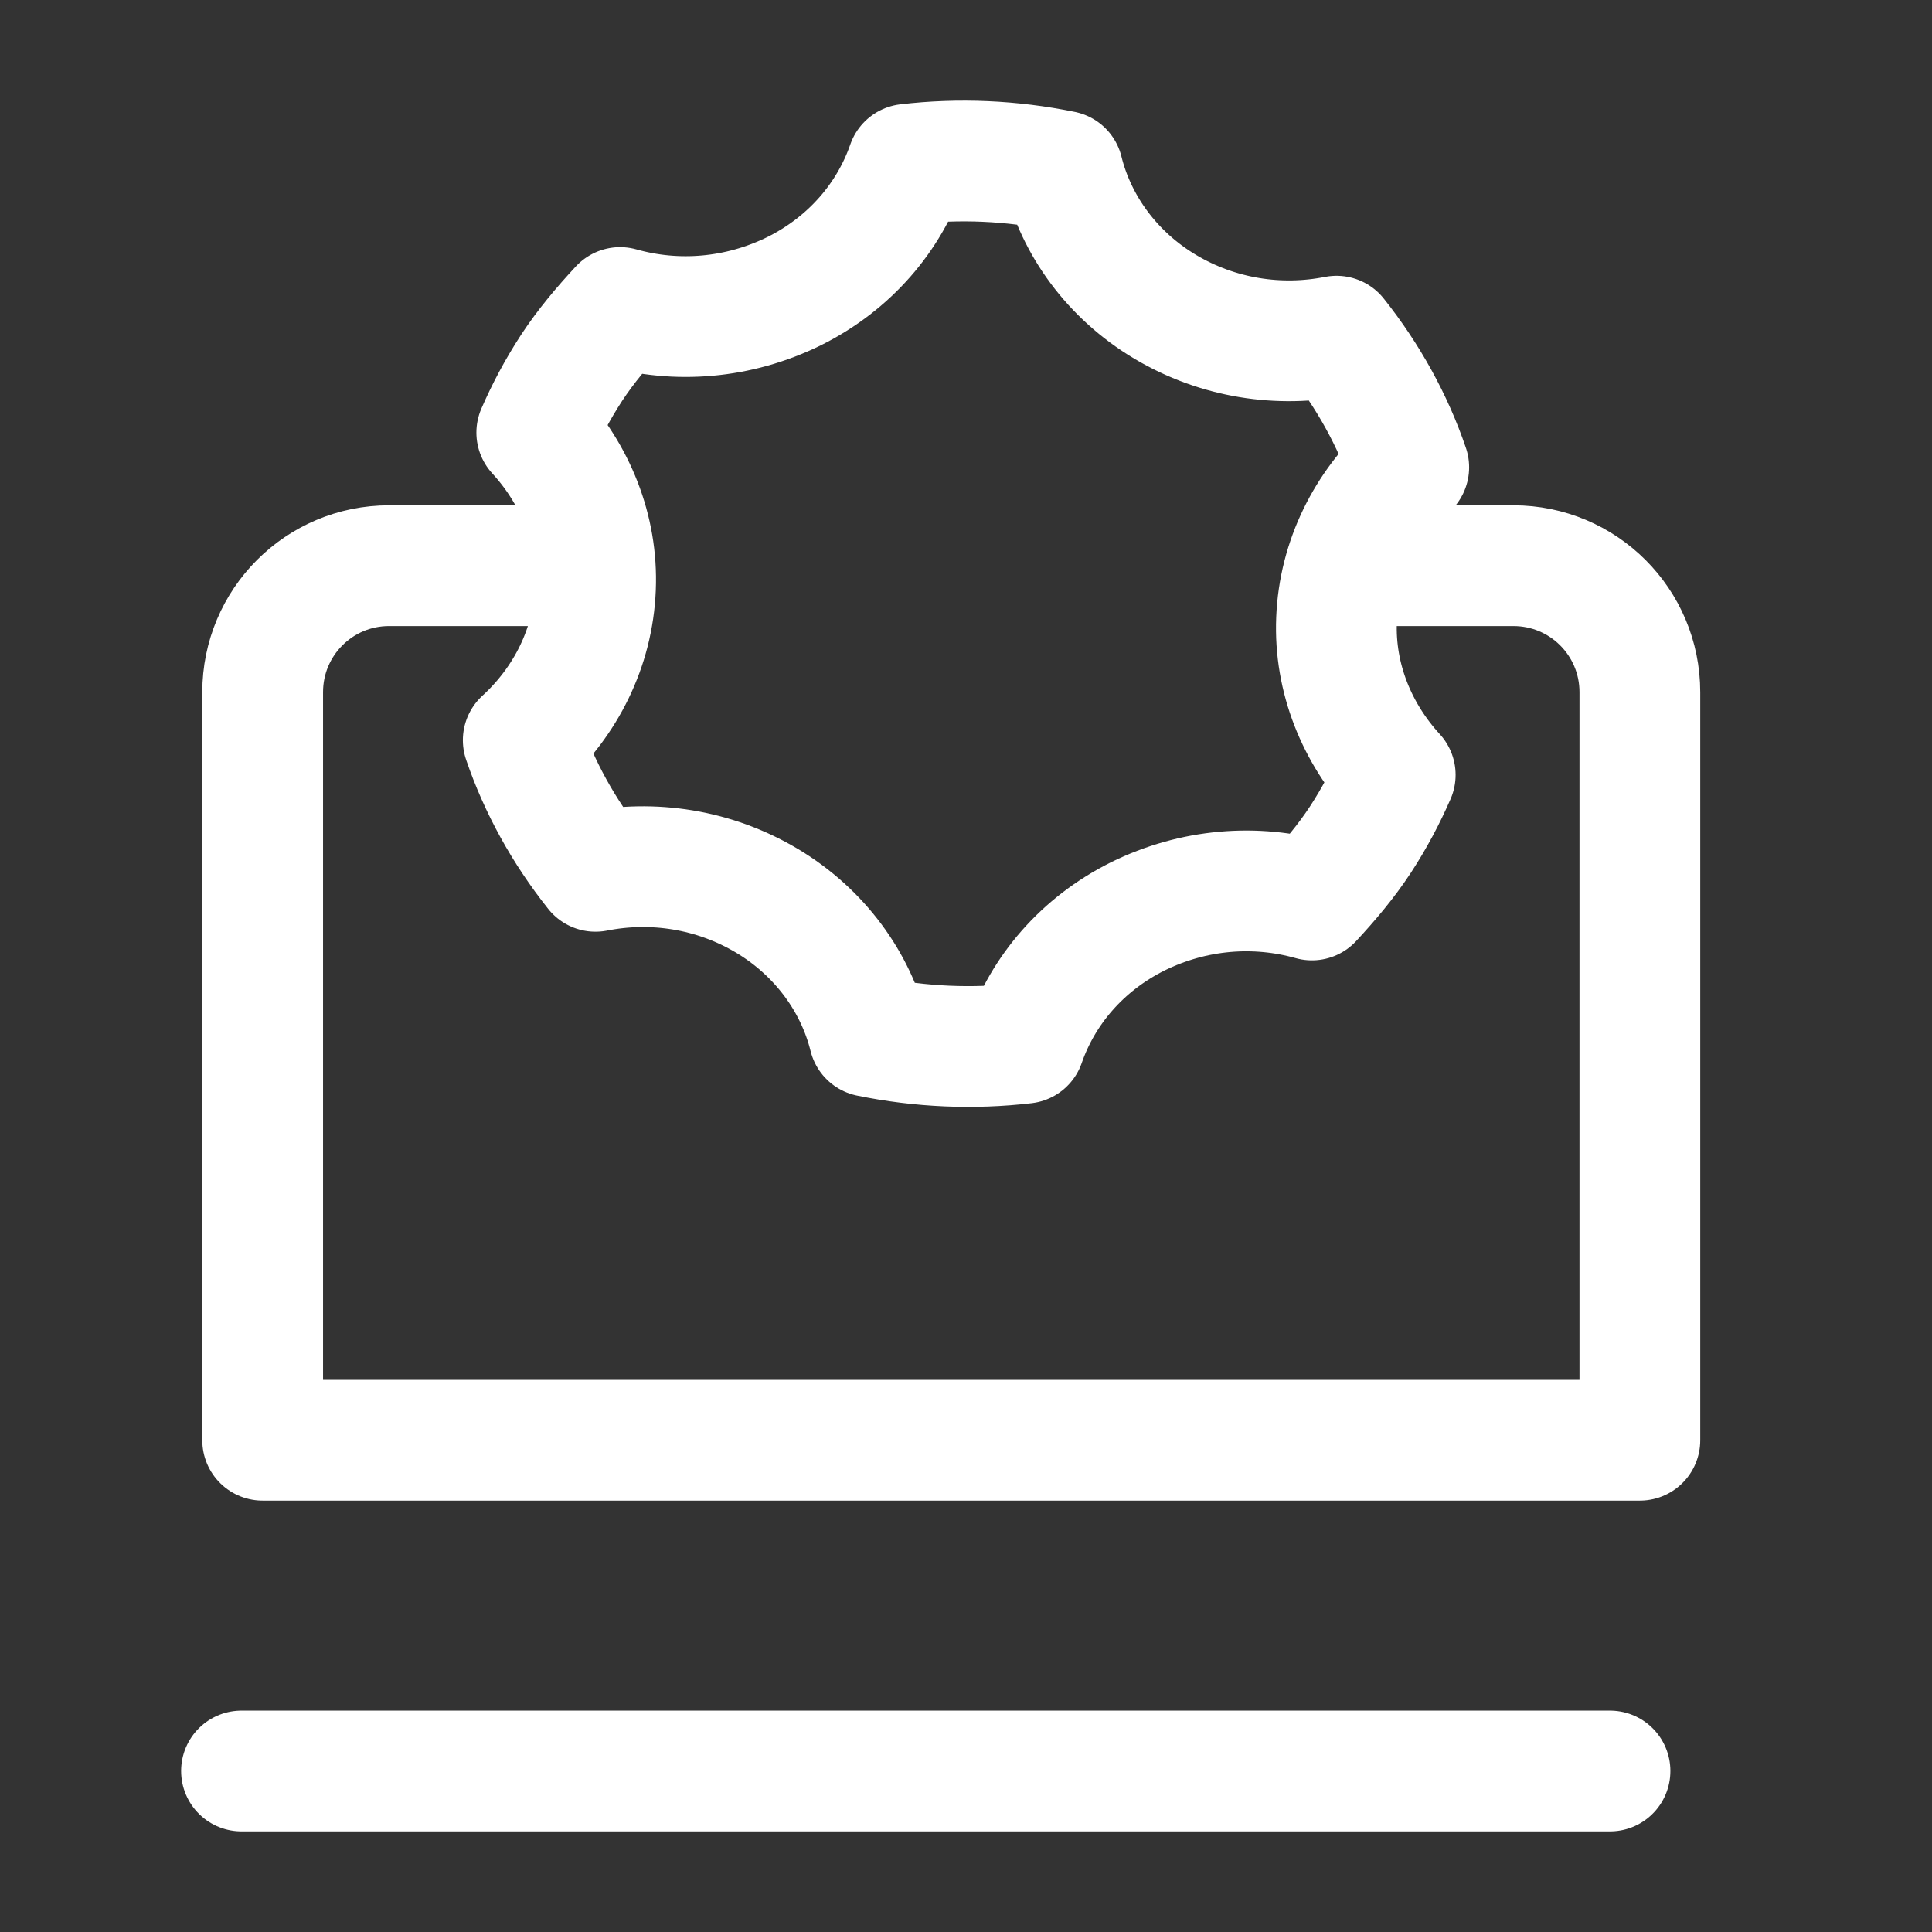
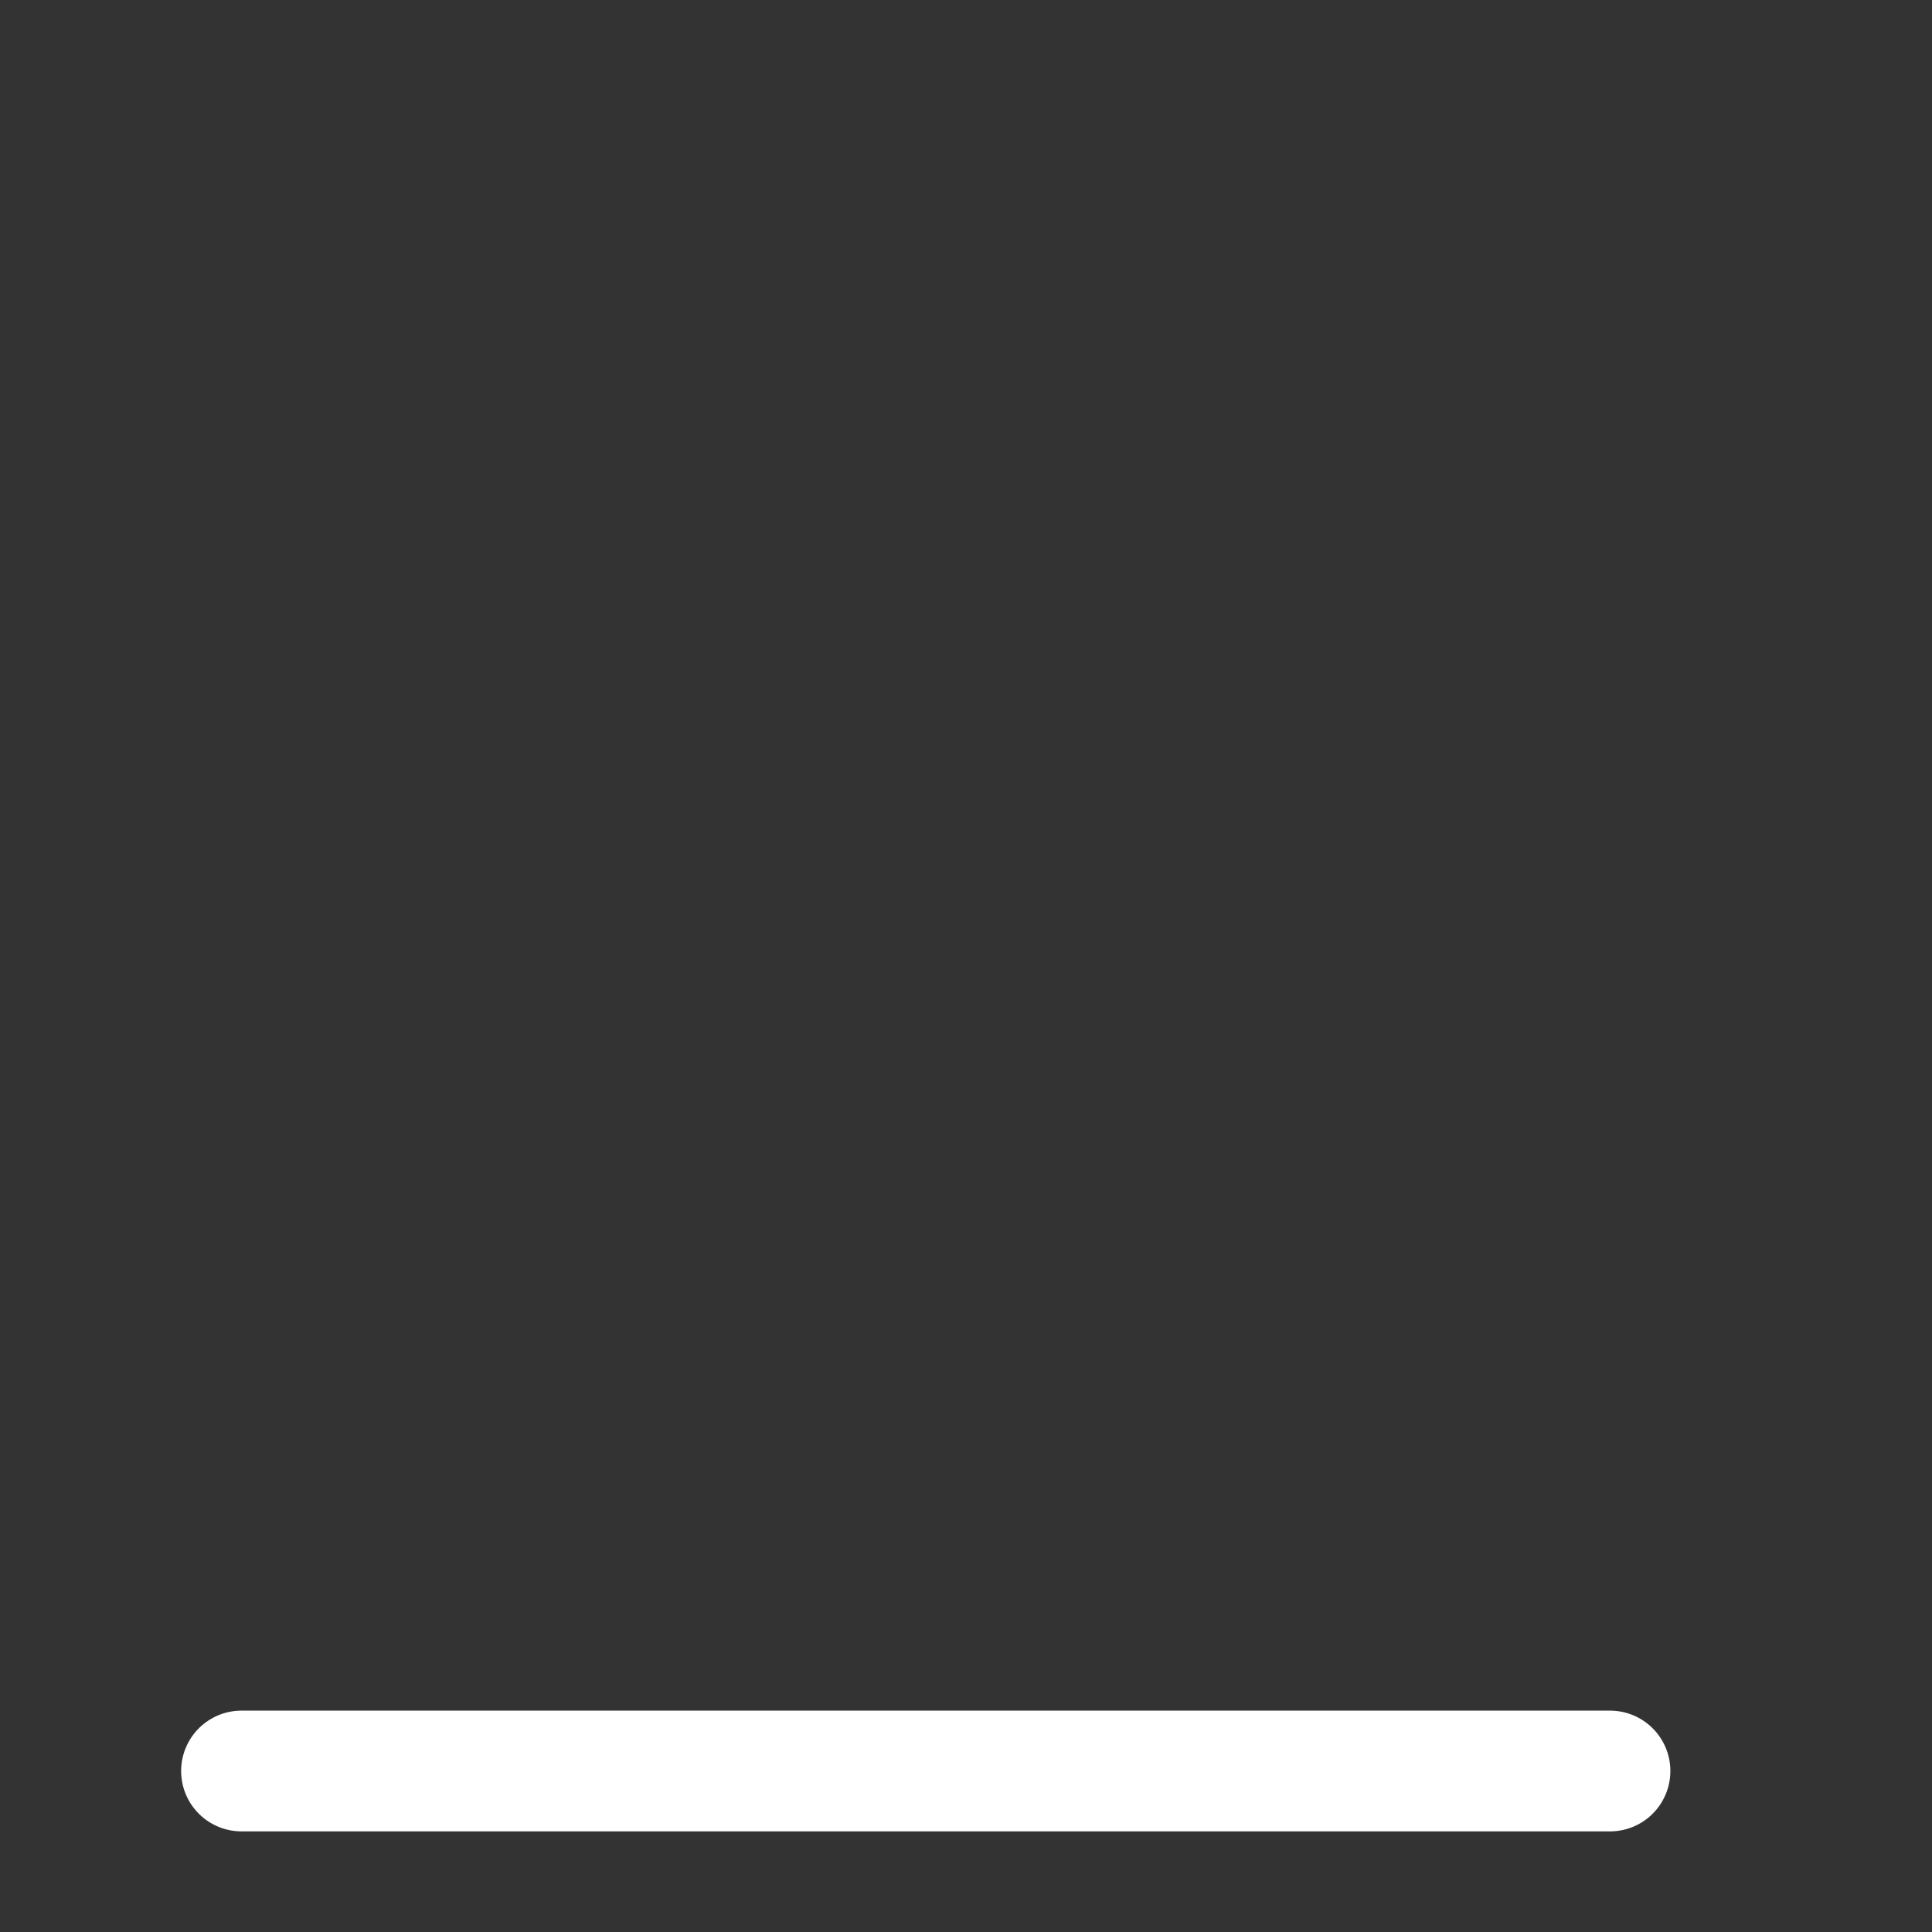
<svg xmlns="http://www.w3.org/2000/svg" width="24" height="24" viewBox="0 0 24 24" fill="none">
  <rect x="0" y="0" width="24" height="24" fill="#333333" stroke="none" />
-   <path d="M16.735 7.027H18.799C19.669 7.027 20.371 7.729 20.371 8.599V17.891H3.263V8.599C3.263 7.729 3.965 7.027 4.834 7.027H6.877" stroke="white" stroke-width="1.5" stroke-linecap="round" stroke-linejoin="round" />
  <path d="M3 22L20 22" stroke="white" stroke-width="1.5" stroke-linecap="round" stroke-linejoin="round" />
-   <path d="M14.129 11.386C14.829 11.04 15.598 10.983 16.297 11.18C16.514 10.946 16.721 10.702 16.899 10.431C17.076 10.159 17.214 9.897 17.332 9.626C16.859 9.111 16.573 8.427 16.603 7.697C16.633 6.948 16.978 6.283 17.5 5.805C17.303 5.225 16.997 4.672 16.603 4.176C15.893 4.316 15.134 4.204 14.474 3.811C13.814 3.417 13.37 2.799 13.203 2.125C12.562 1.994 11.911 1.966 11.271 2.041C11.044 2.696 10.561 3.268 9.871 3.614C9.171 3.96 8.402 4.017 7.703 3.82C7.486 4.054 7.279 4.298 7.101 4.569C6.924 4.841 6.786 5.103 6.668 5.374C7.141 5.889 7.427 6.573 7.397 7.303C7.367 8.052 7.022 8.717 6.5 9.195C6.697 9.775 7.003 10.328 7.397 10.824C8.107 10.684 8.866 10.796 9.526 11.189C10.186 11.583 10.63 12.201 10.797 12.875C11.438 13.006 12.089 13.034 12.729 12.959C12.956 12.304 13.439 11.732 14.129 11.386V11.386Z" stroke="white" stroke-width="1.5" stroke-linecap="round" stroke-linejoin="round" />
</svg>